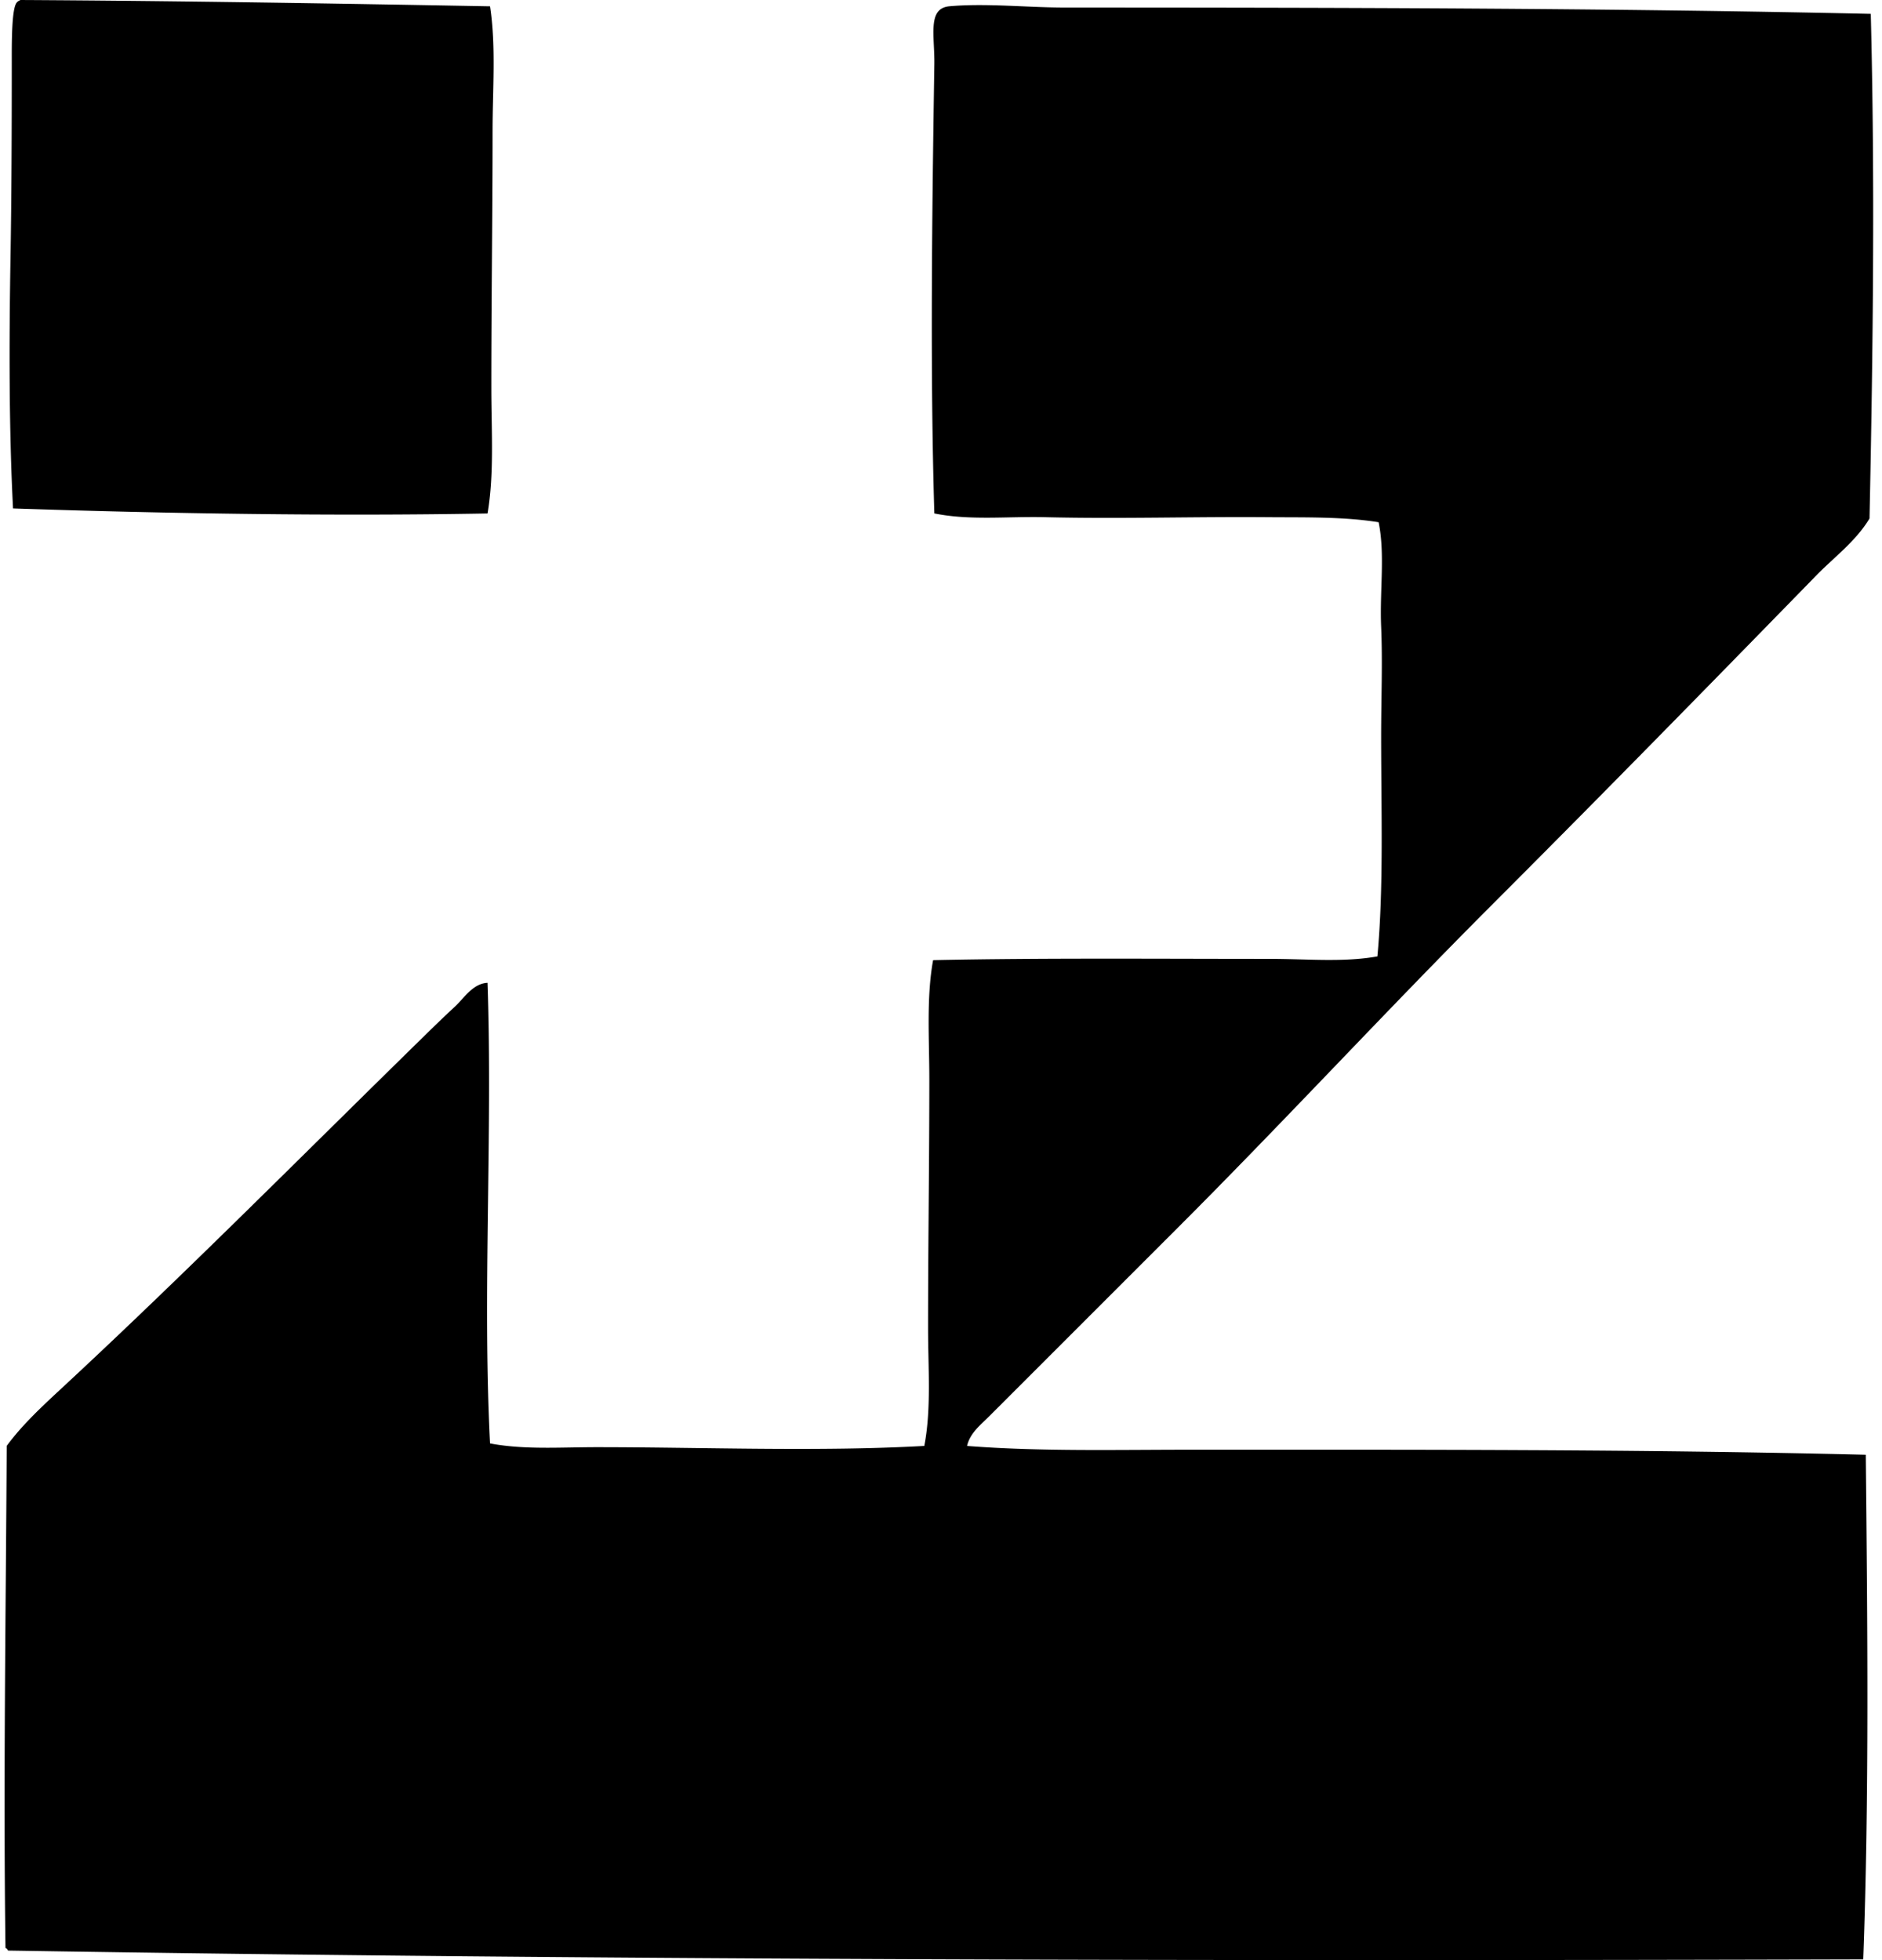
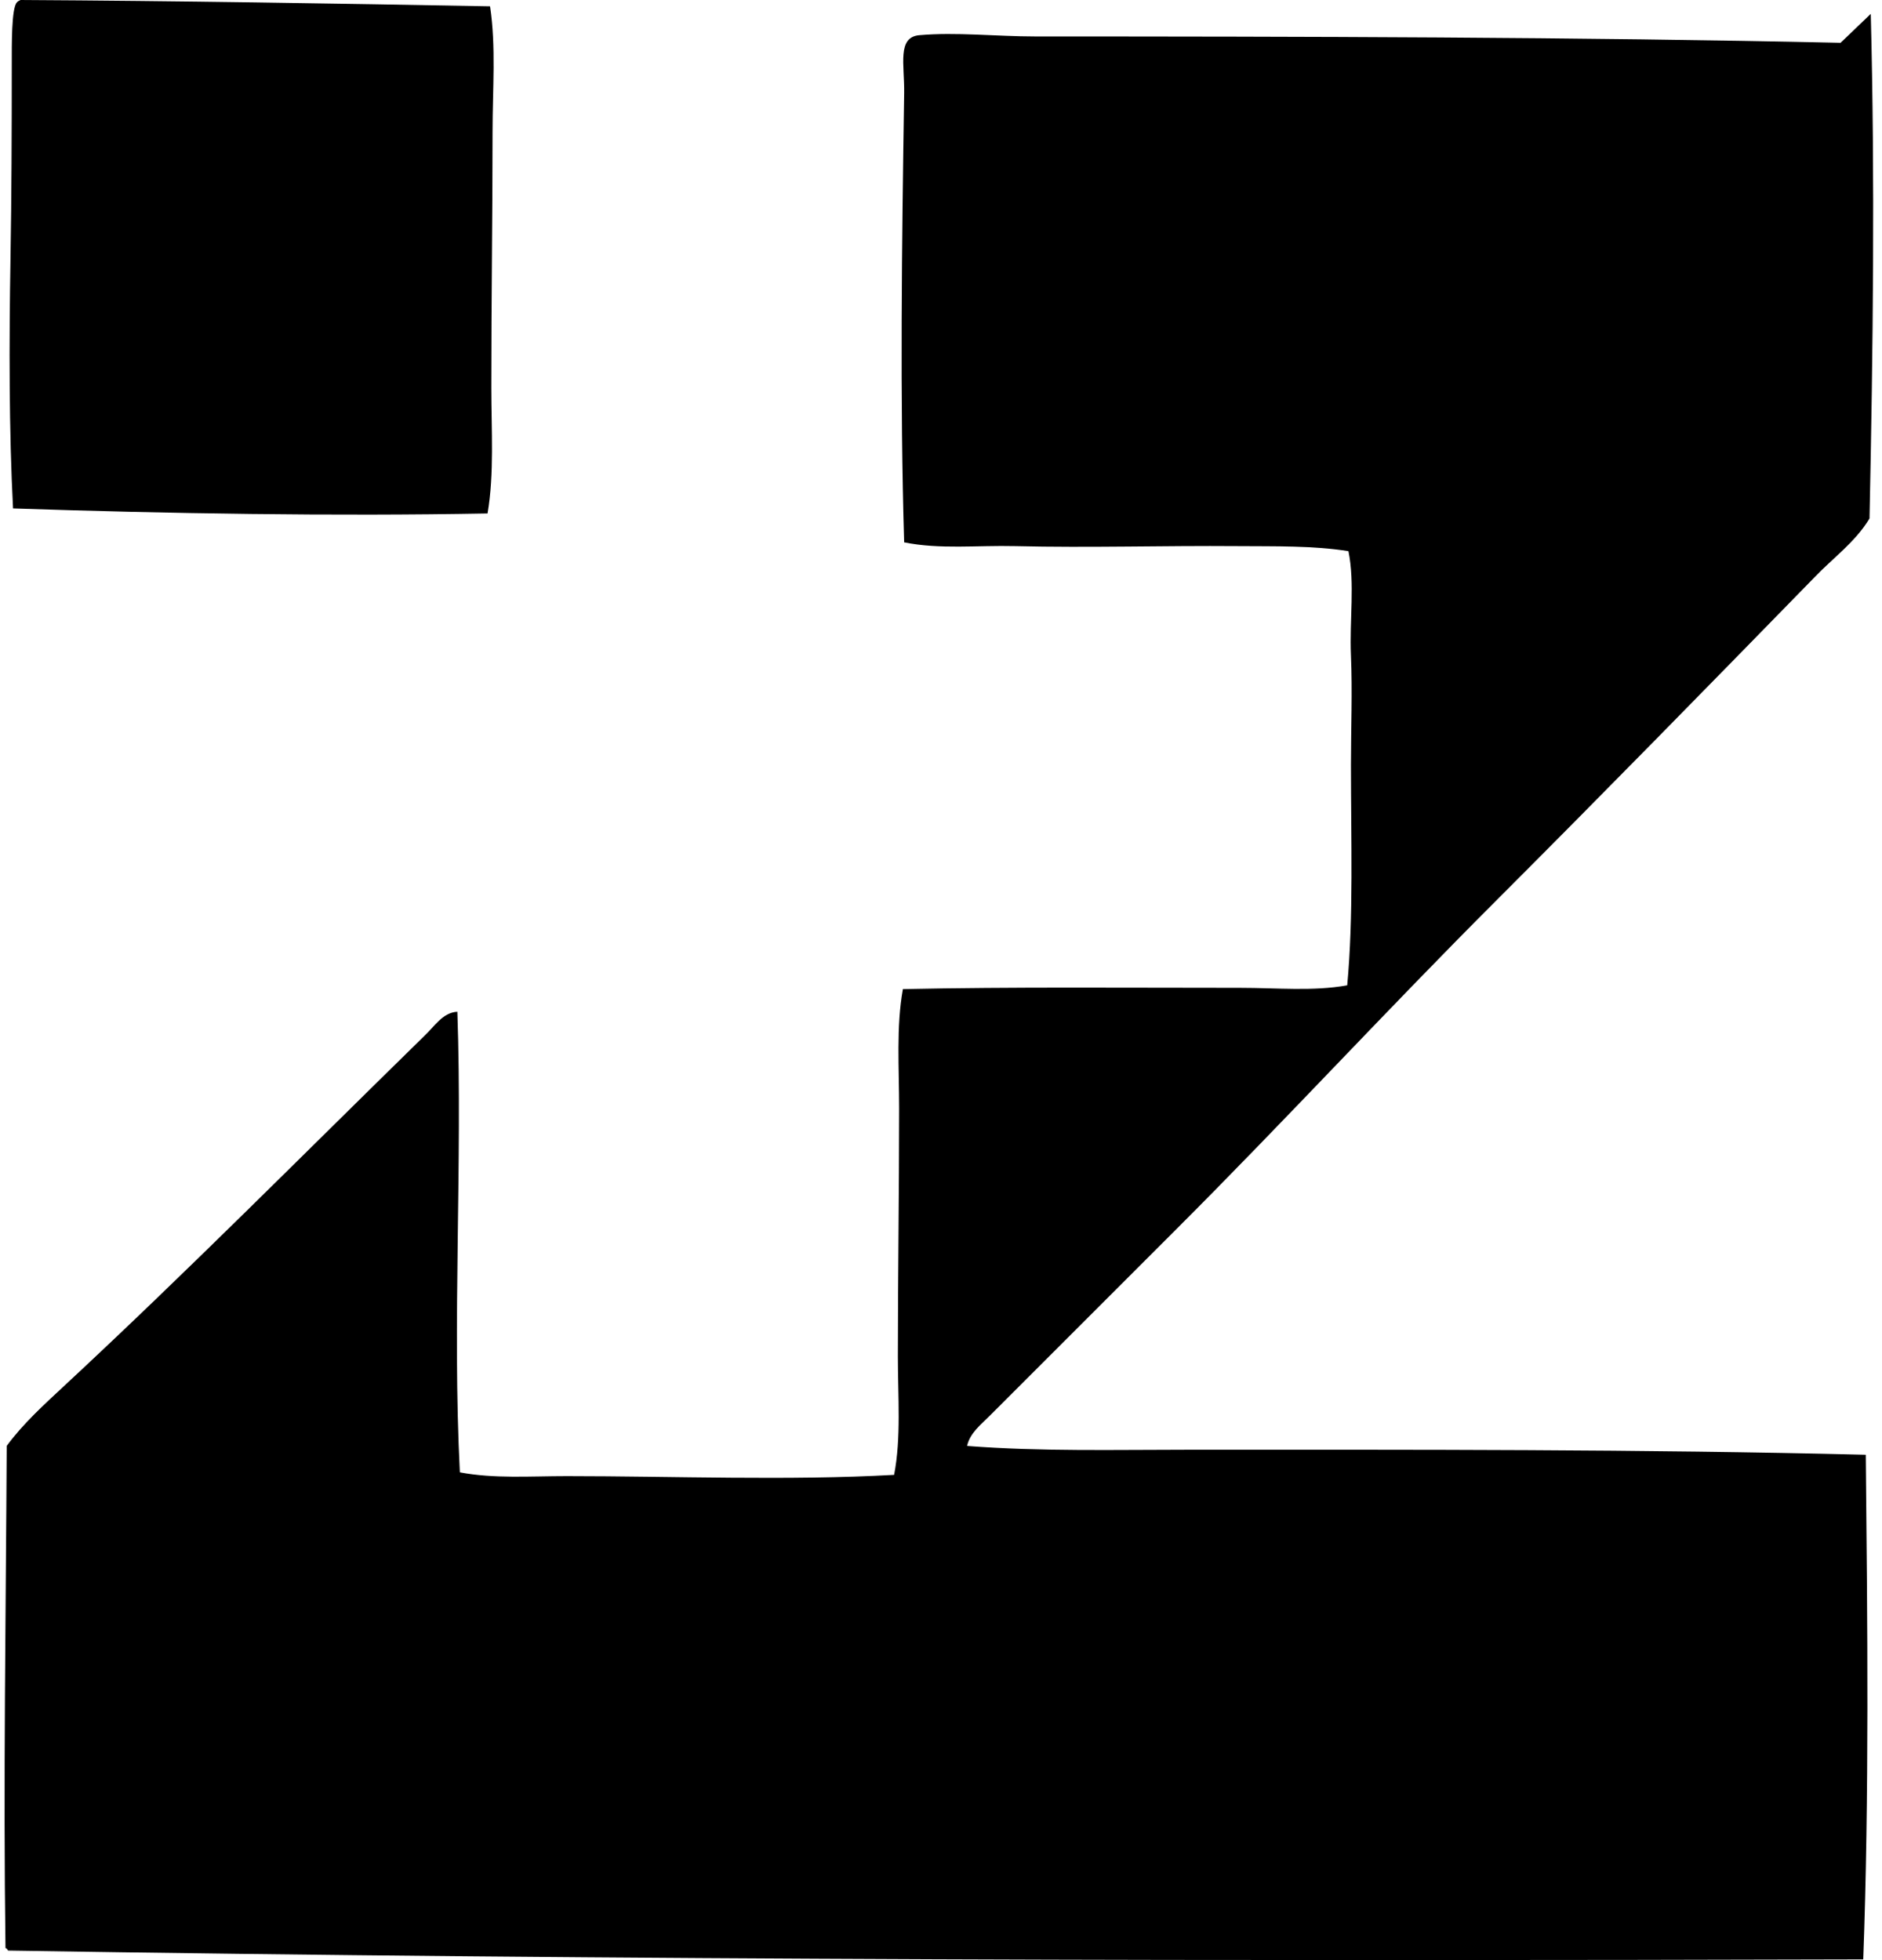
<svg xmlns="http://www.w3.org/2000/svg" width="192" height="200" fill="none" viewBox="0 0 192 200">
-   <path fill="#000" fill-rule="evenodd" d="M49.994.644c.62 4.08.256 8.48.256 12.84 0 8.628-.128 17.143-.125 26.065 0 4.36.307 8.774-.385 12.841-15.603.288-32.781.018-48.41-.513-.41-7.906-.408-16.772-.259-25.551.108-6.186.13-12.972.13-19.904 0-1.788-.035-5.563.511-6.163.095-.12.234-.195.385-.259 16.088.09 32.004.354 47.897.644Zm140.86.771c.433 16.752.236 34.166-.128 51.49-1.465 2.429-3.75 4.04-5.647 6.035-10.821 11.09-21.62 22.13-32.617 33.13-10.864 10.863-21.407 22.304-32.358 33.255l-19.132 19.132c-.878.875-2.034 1.775-2.311 3.08 7.488.58 15.164.385 22.858.385 23.072 0 45.823-.054 68.825.513.169 16.908.356 34.943-.259 51.49-62.49.169-127.17.103-189.27-.9-.059-.113-.115-.229-.256-.257-.231-16.836.04-34.284.125-51.236 1.678-2.282 3.832-4.234 5.907-6.163 12.392-11.507 24.548-23.779 36.725-35.694a140.53 140.53 0 0 1 3.08-2.952c.962-.887 1.84-2.372 3.342-2.442.533 15.434-.526 31.743.256 46.997 3.475.662 7.179.385 10.915.385 10.798 0 22.636.474 33.387-.128.73-3.793.384-7.943.384-12.069 0-8.238.129-16.76.129-25.298.002-4.139-.313-8.345.384-12.197 11.044-.234 22.995-.129 34.415-.129 3.762 0 7.438.37 10.913-.256.651-7.012.382-14.85.382-22.471 0-3.76.156-7.525 0-11.172-.157-3.688.415-7.353-.257-10.658-3.611-.575-7.478-.482-11.299-.513-7.505-.062-15.083.182-22.726 0-3.847-.093-7.673.354-11.3-.385-.44-14.465-.233-30.701 0-45.84.044-2.911-.735-5.704 1.542-5.907 3.742-.333 7.879.129 11.813.129 27.208.005 55.334.054 82.178.646Z" clip-rule="evenodd" />
+   <path fill="#000" fill-rule="evenodd" d="M49.994.644c.62 4.08.256 8.48.256 12.84 0 8.628-.128 17.143-.125 26.065 0 4.36.307 8.774-.385 12.841-15.603.288-32.781.018-48.41-.513-.41-7.906-.408-16.772-.259-25.551.108-6.186.13-12.972.13-19.904 0-1.788-.035-5.563.511-6.163.095-.12.234-.195.385-.259 16.088.09 32.004.354 47.897.644Zm140.86.771c.433 16.752.236 34.166-.128 51.49-1.465 2.429-3.75 4.04-5.647 6.035-10.821 11.09-21.62 22.13-32.617 33.13-10.864 10.863-21.407 22.304-32.358 33.255l-19.132 19.132c-.878.875-2.034 1.775-2.311 3.08 7.488.58 15.164.385 22.858.385 23.072 0 45.823-.054 68.825.513.169 16.908.356 34.943-.259 51.49-62.49.169-127.17.103-189.27-.9-.059-.113-.115-.229-.256-.257-.231-16.836.04-34.284.125-51.236 1.678-2.282 3.832-4.234 5.907-6.163 12.392-11.507 24.548-23.779 36.725-35.694c.962-.887 1.84-2.372 3.342-2.442.533 15.434-.526 31.743.256 46.997 3.475.662 7.179.385 10.915.385 10.798 0 22.636.474 33.387-.128.73-3.793.384-7.943.384-12.069 0-8.238.129-16.76.129-25.298.002-4.139-.313-8.345.384-12.197 11.044-.234 22.995-.129 34.415-.129 3.762 0 7.438.37 10.913-.256.651-7.012.382-14.85.382-22.471 0-3.76.156-7.525 0-11.172-.157-3.688.415-7.353-.257-10.658-3.611-.575-7.478-.482-11.299-.513-7.505-.062-15.083.182-22.726 0-3.847-.093-7.673.354-11.3-.385-.44-14.465-.233-30.701 0-45.84.044-2.911-.735-5.704 1.542-5.907 3.742-.333 7.879.129 11.813.129 27.208.005 55.334.054 82.178.646Z" clip-rule="evenodd" />
</svg>